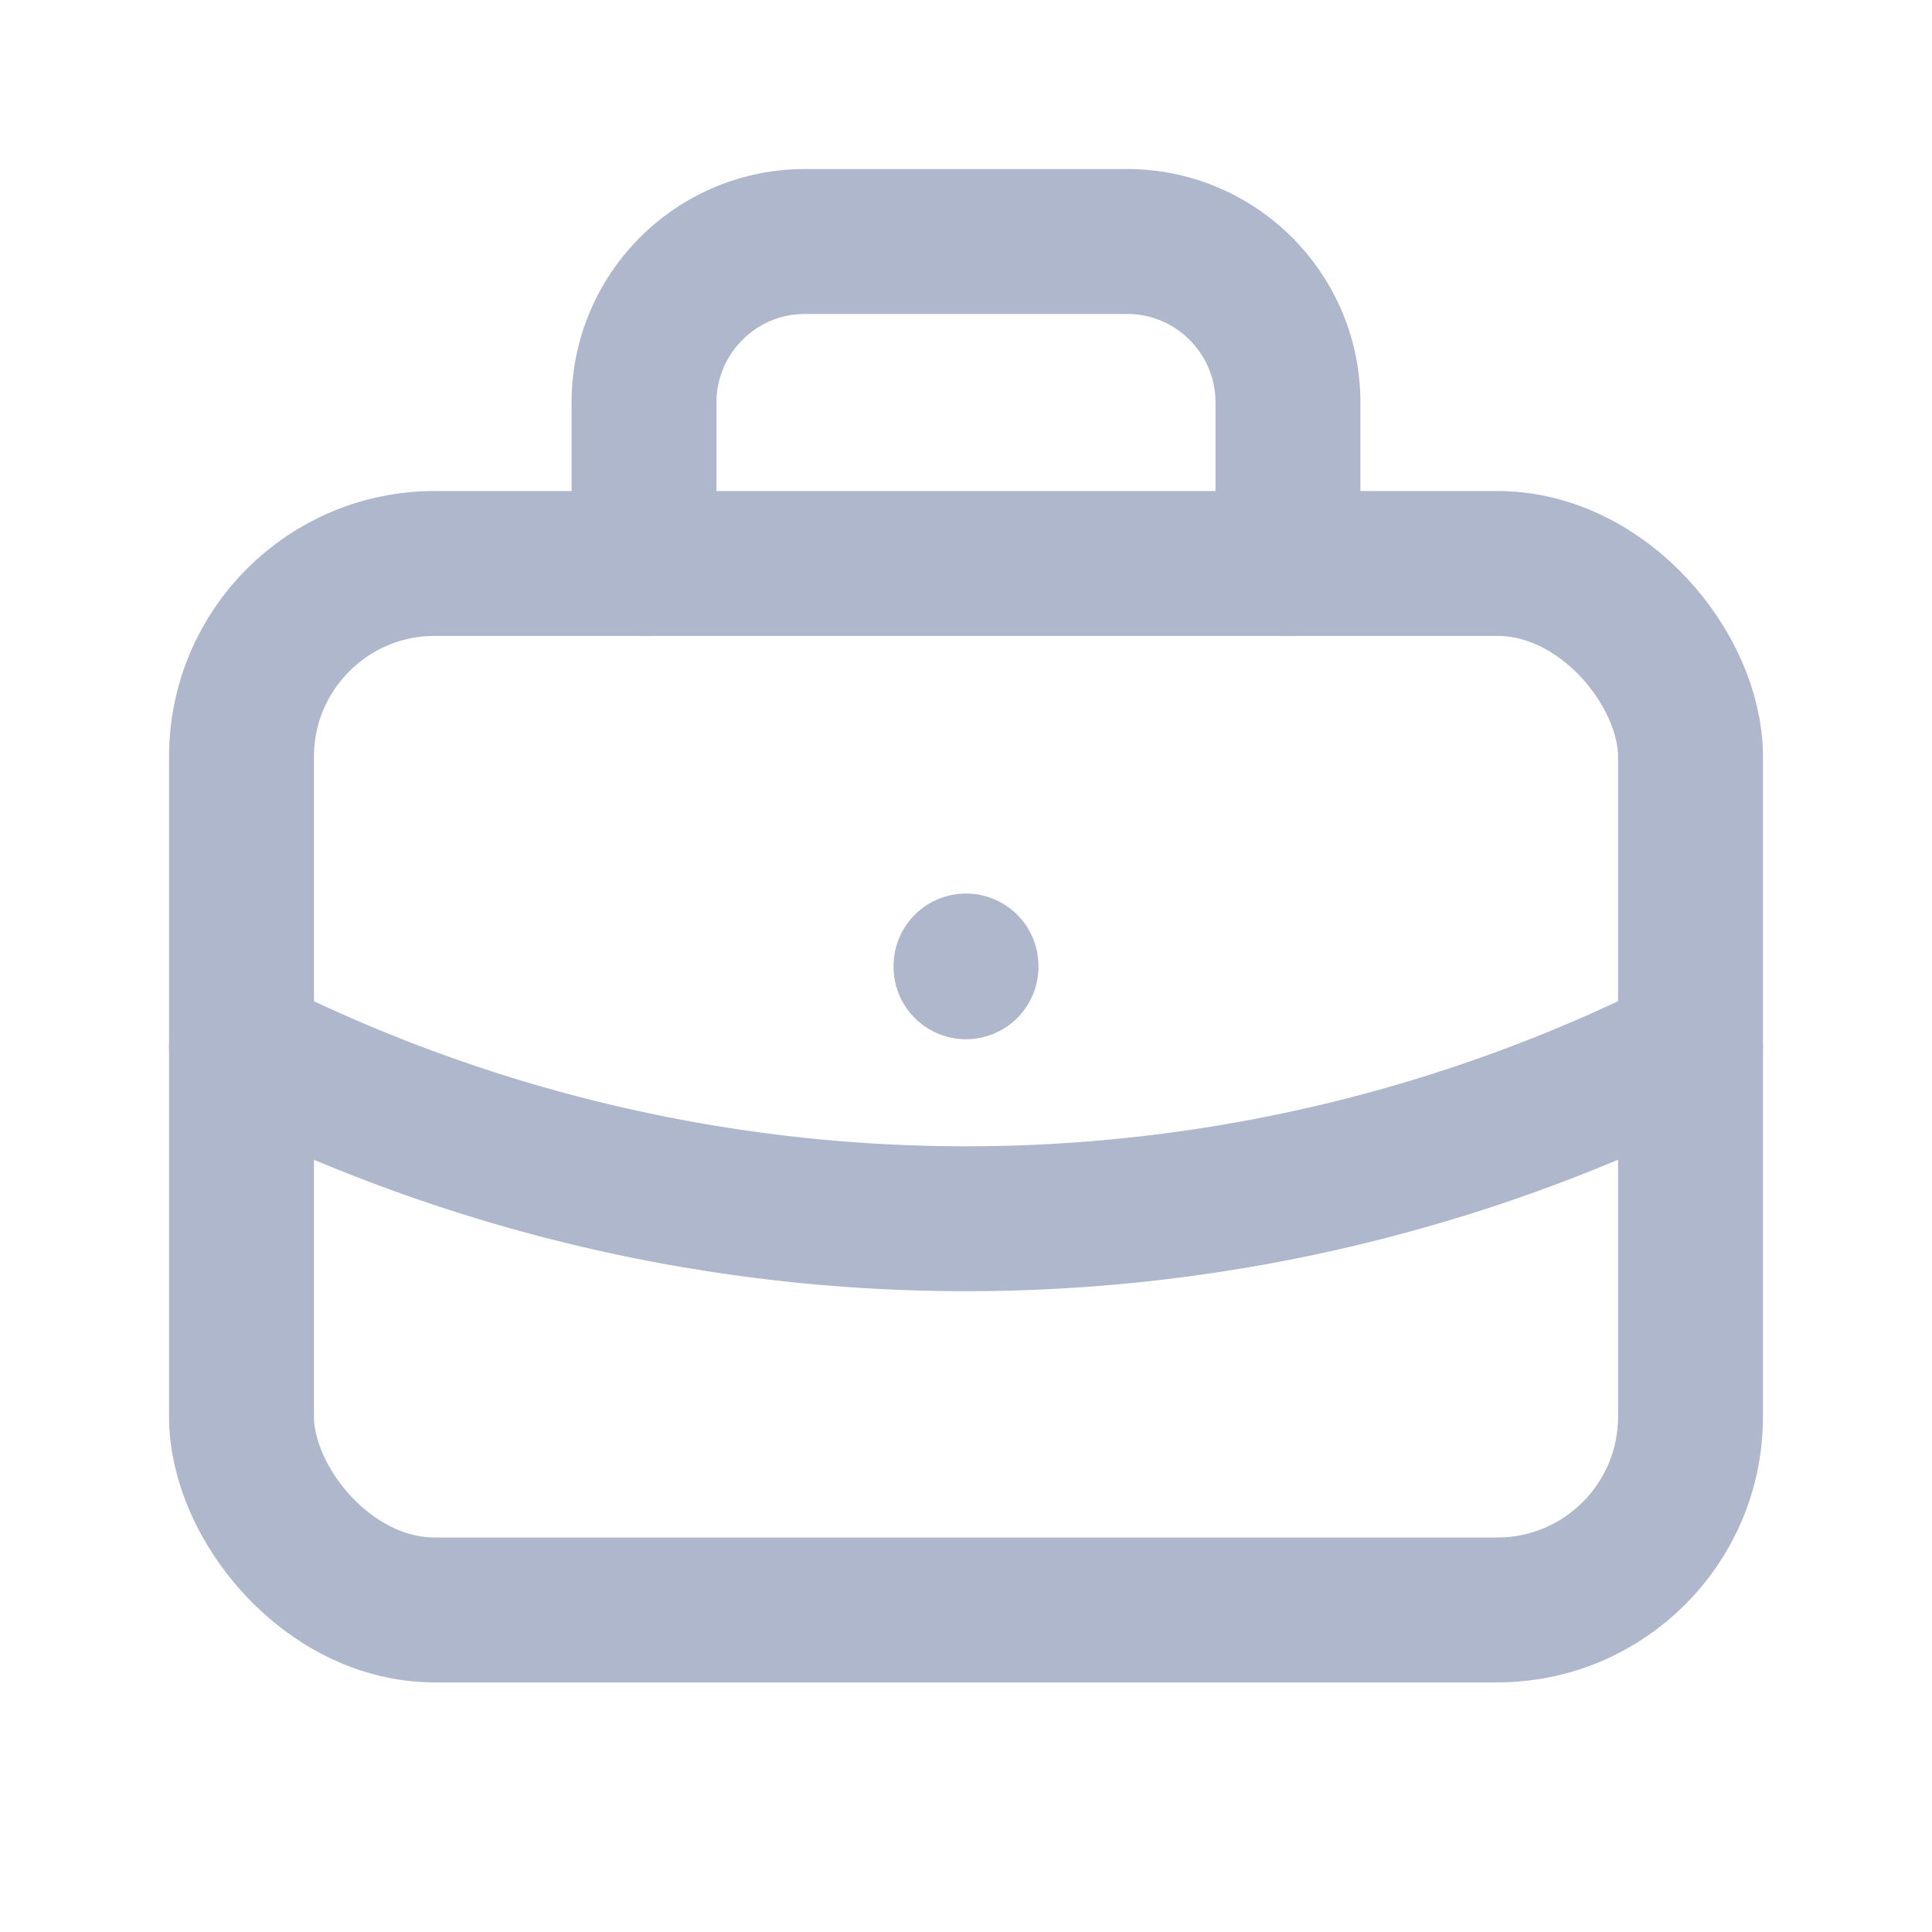
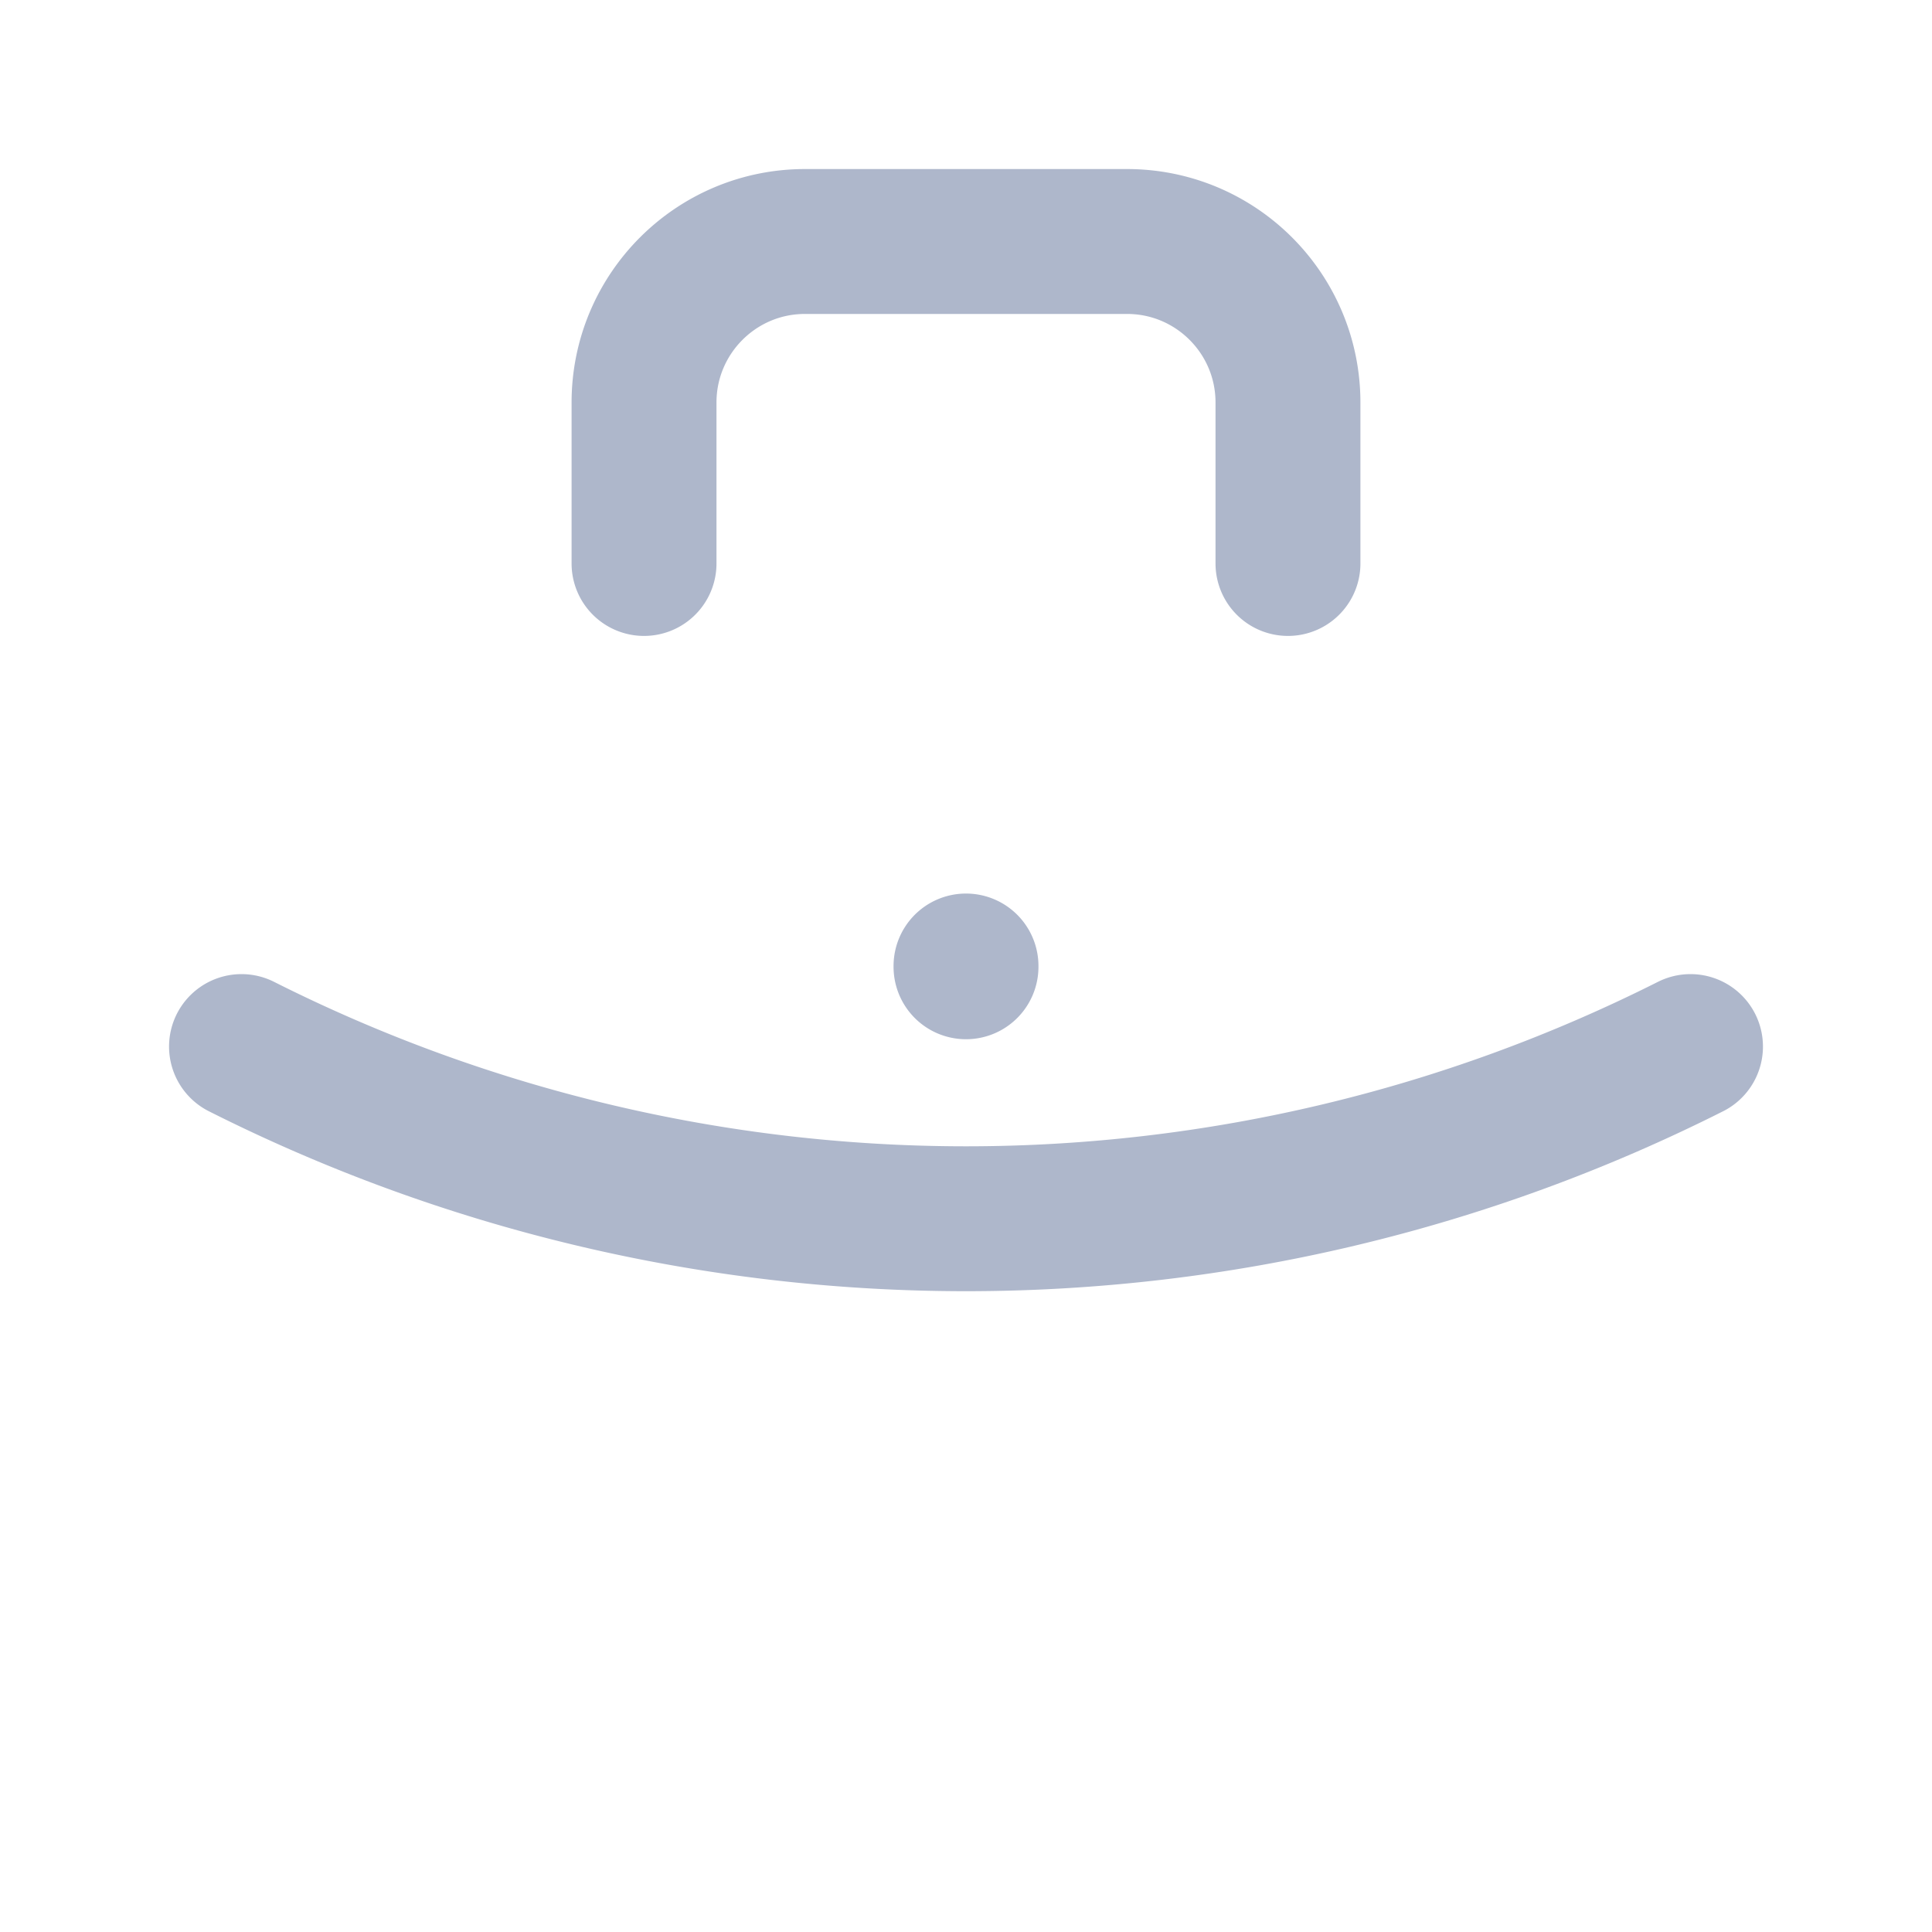
<svg xmlns="http://www.w3.org/2000/svg" width="20" height="20" fill="none" viewBox="0 0 20 20">
-   <rect width="15" height="10.833" x="2.5" y="5.833" stroke="#AEB7CB" stroke-linecap="round" stroke-linejoin="round" stroke-width="1.5" rx="2" />
  <path stroke="#AEB7CB" stroke-linecap="round" stroke-linejoin="round" stroke-width="1.5" d="M6.667 5.833V4.167c0-.92.746-1.667 1.666-1.667h3.334c.92 0 1.666.746 1.666 1.667v1.666M10 10v.008M2.5 10.834a16.67 16.67 0 0 0 15 0" />
</svg>